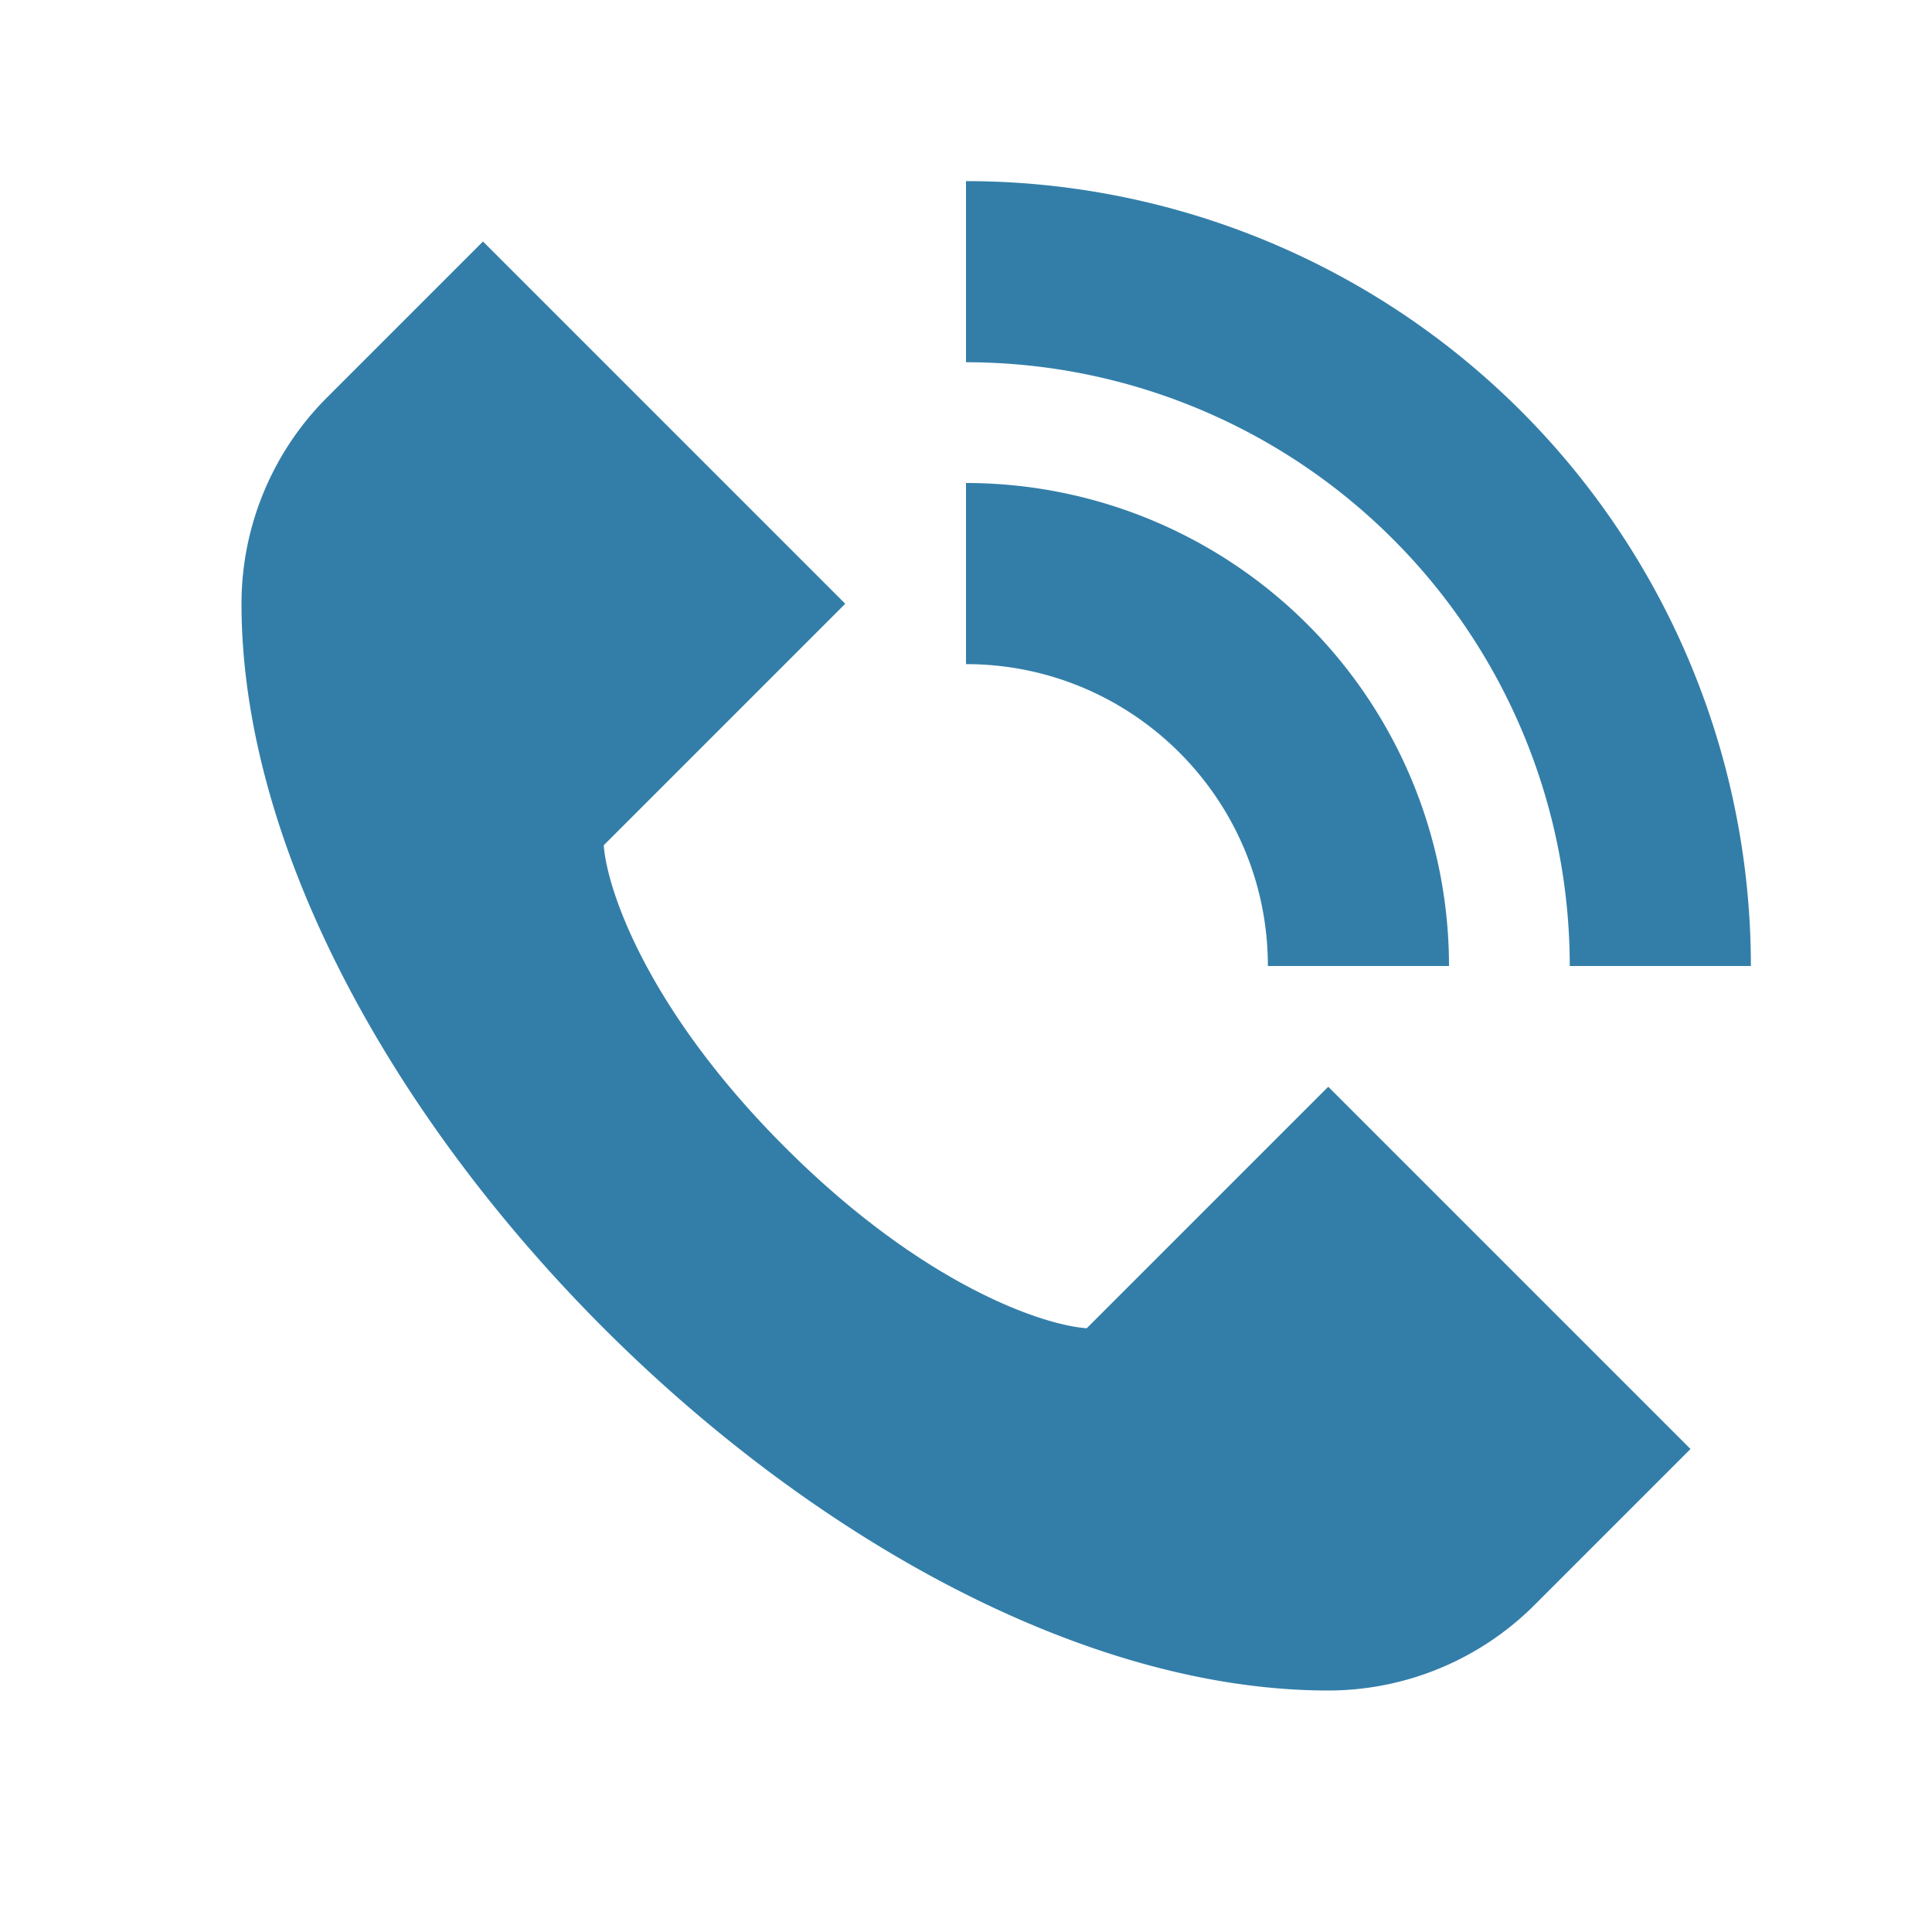
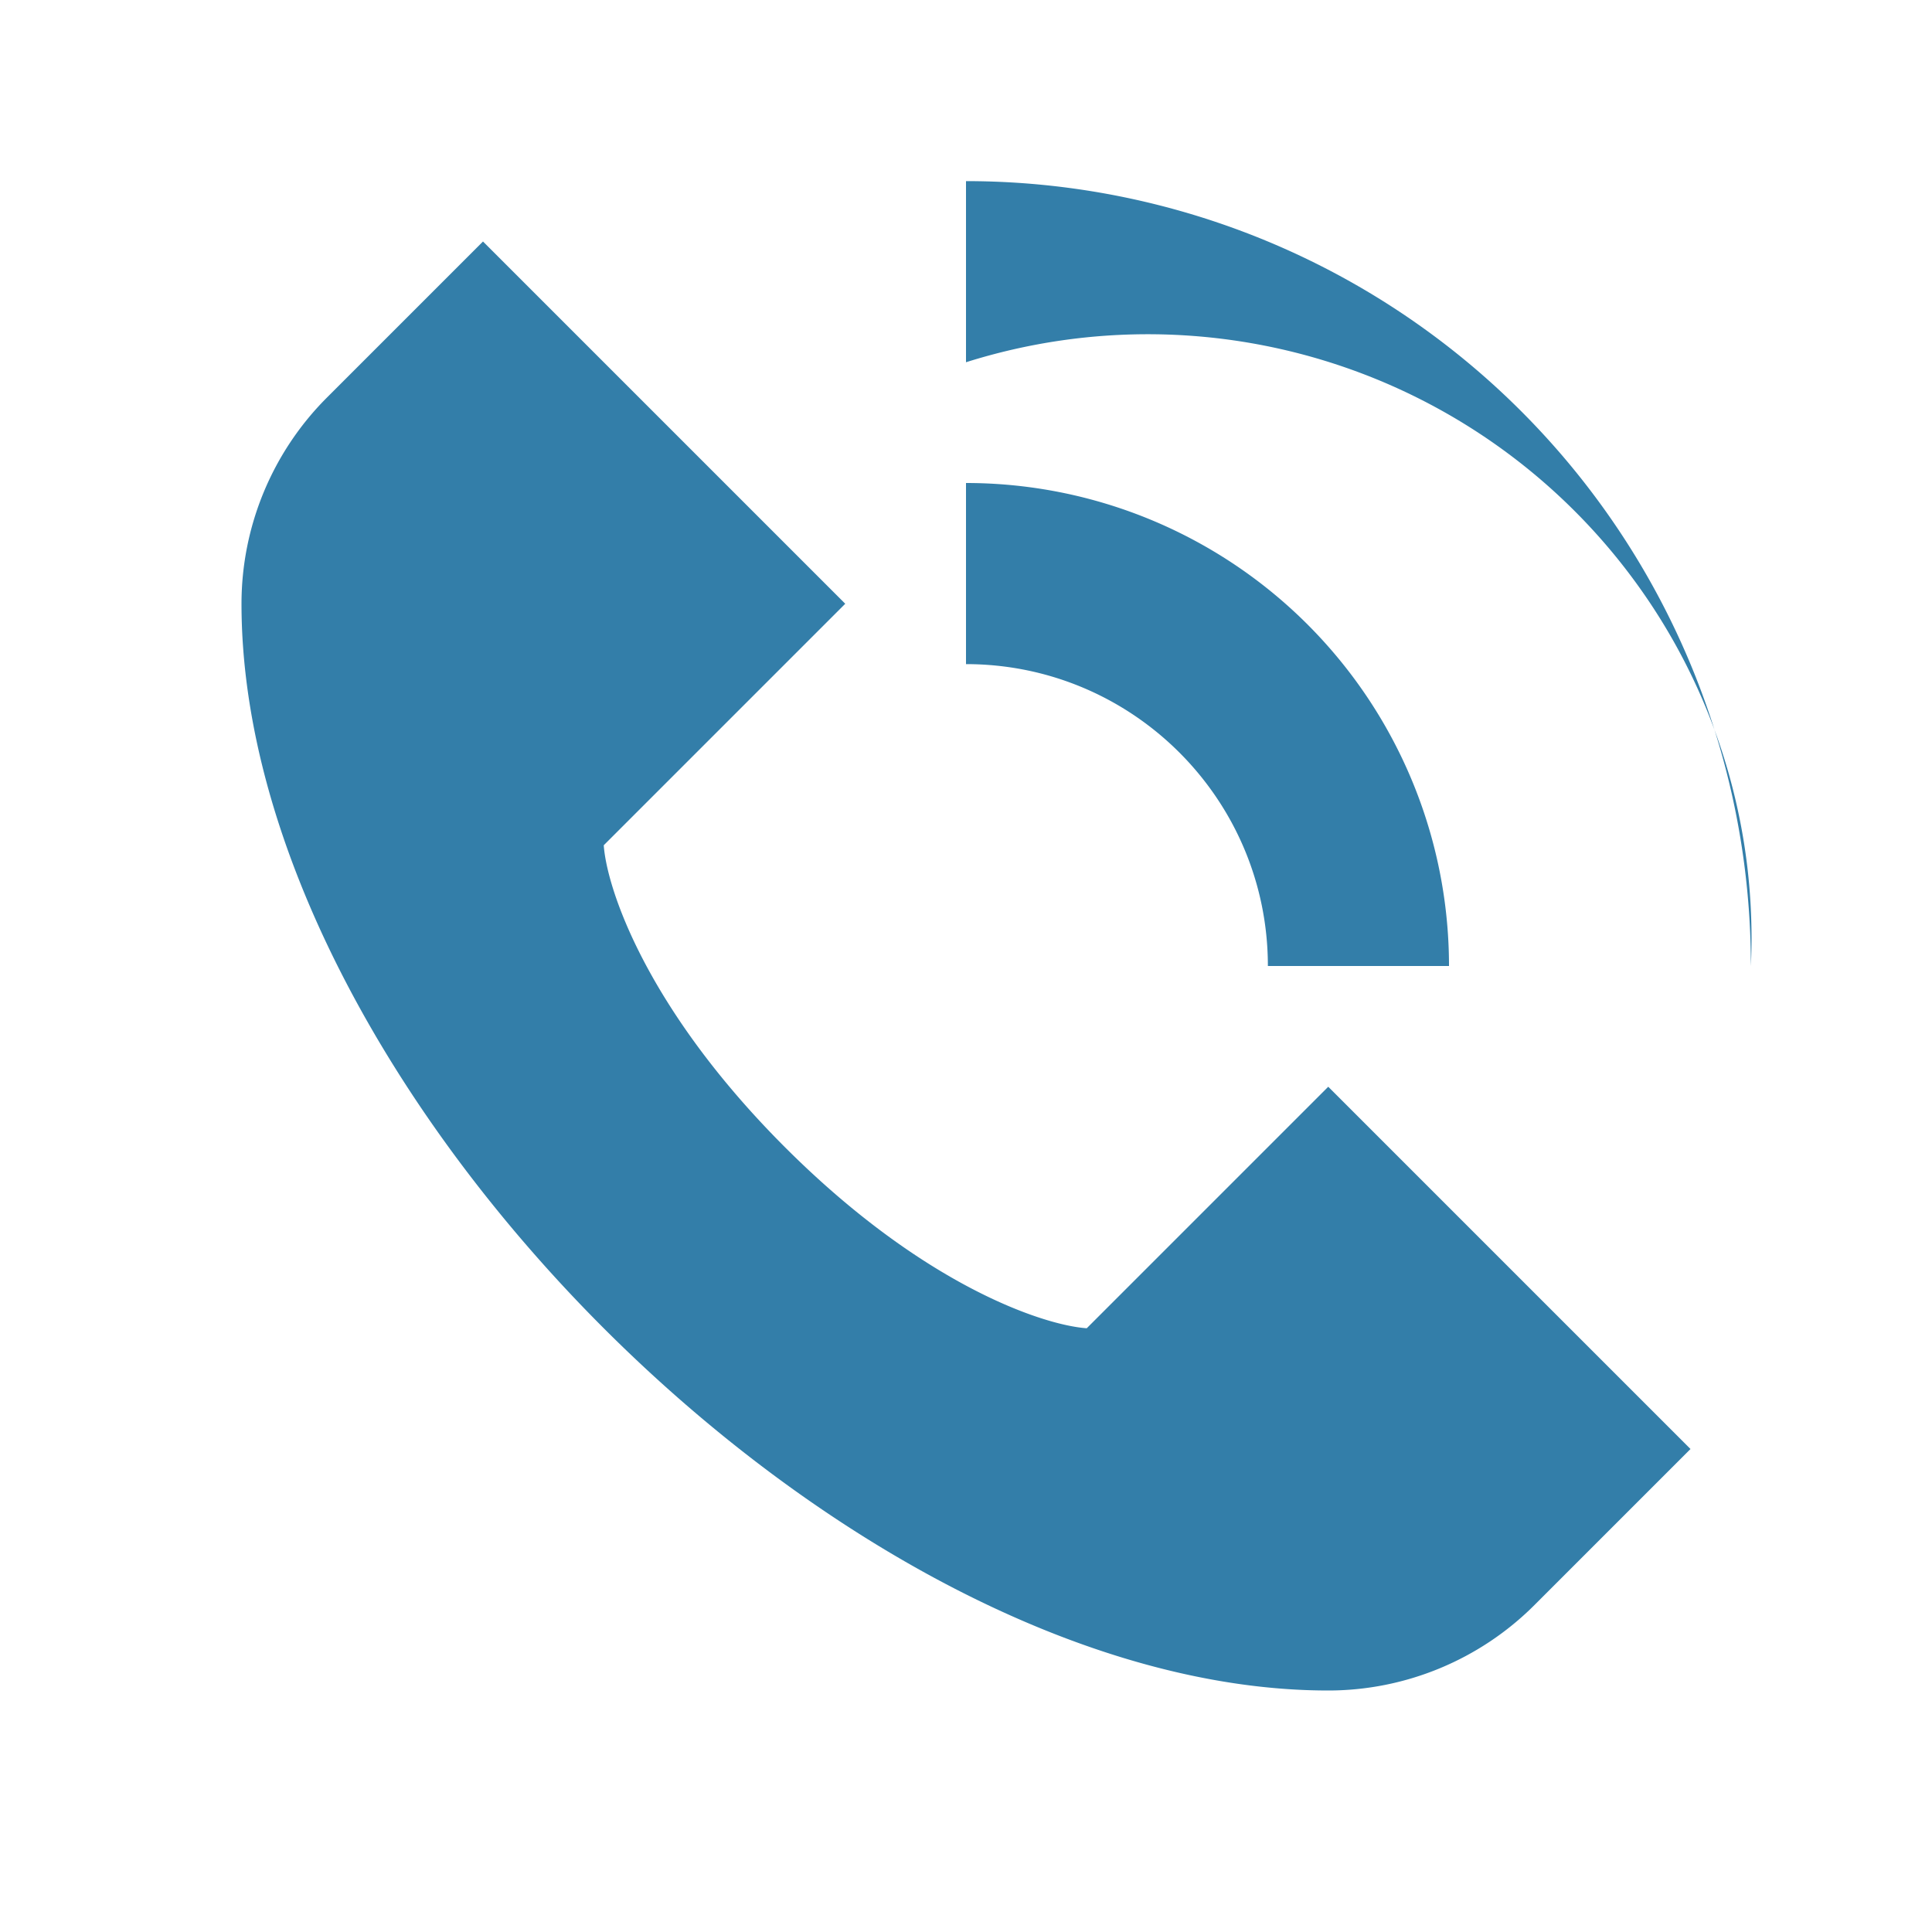
<svg xmlns="http://www.w3.org/2000/svg" viewBox="0 0 20 20" fill="#337ea9">
-   <path d="M10 3.75V1.875A8.125 8.125 0 0 1 18.125 10H16.25A6.25 6.25 0 0 0 10 3.75m1.25 10c-.447-.031-1.69-.44-3.125-1.875C6.691 10.441 6.281 9.197 6.25 8.75l2.5-2.5L5 2.5 3.384 4.116A3.02 3.02 0 0 0 2.5 6.25c0 5 6.25 11.25 11.25 11.25.8 0 1.569-.319 2.134-.884L17.5 15l-3.75-3.75zM13.125 10H15a5 5 0 0 0-5-5v1.875c1.725 0 3.125 1.4 3.125 3.125" fill="#337ea9" />
+   <path d="M10 3.75V1.875A8.125 8.125 0 0 1 18.125 10A6.25 6.25 0 0 0 10 3.75m1.25 10c-.447-.031-1.69-.44-3.125-1.875C6.691 10.441 6.281 9.197 6.25 8.75l2.5-2.5L5 2.5 3.384 4.116A3.02 3.02 0 0 0 2.5 6.25c0 5 6.25 11.25 11.25 11.25.8 0 1.569-.319 2.134-.884L17.5 15l-3.75-3.75zM13.125 10H15a5 5 0 0 0-5-5v1.875c1.725 0 3.125 1.4 3.125 3.125" fill="#337ea9" />
</svg>